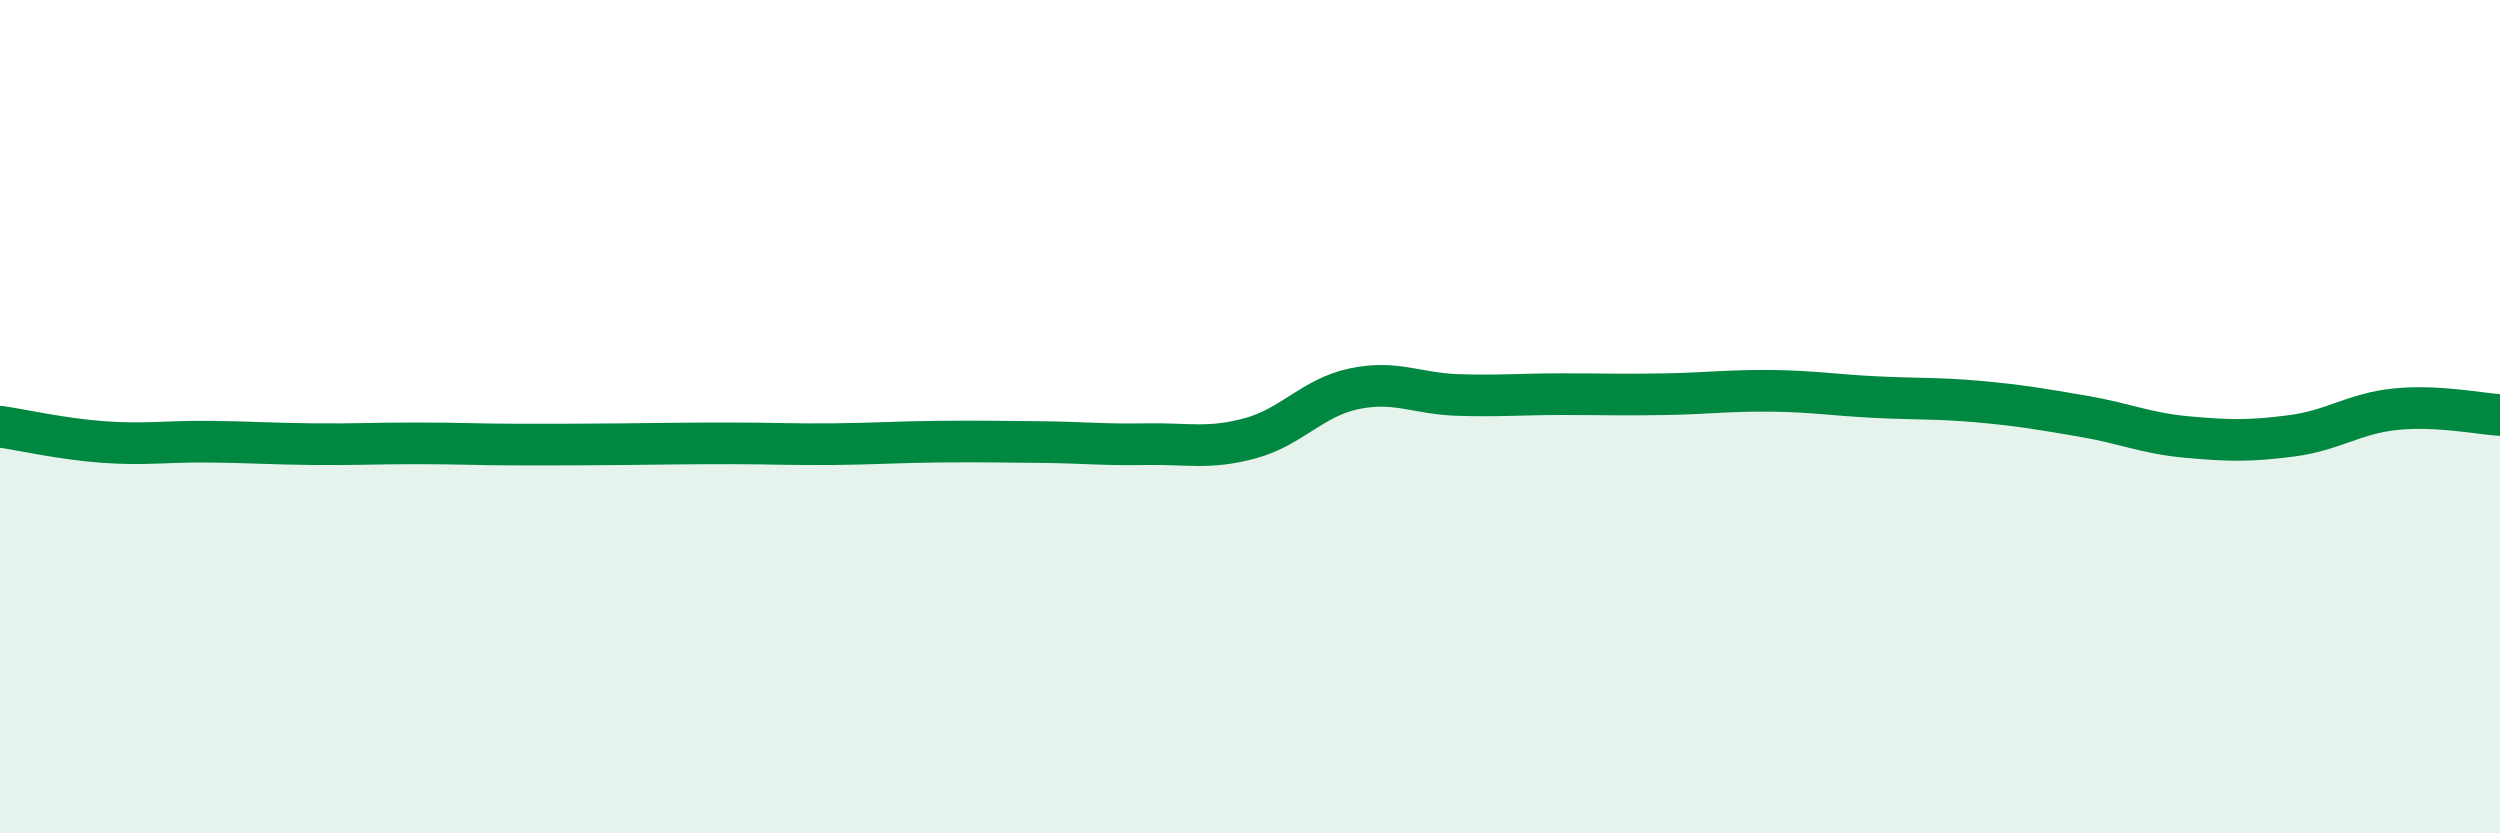
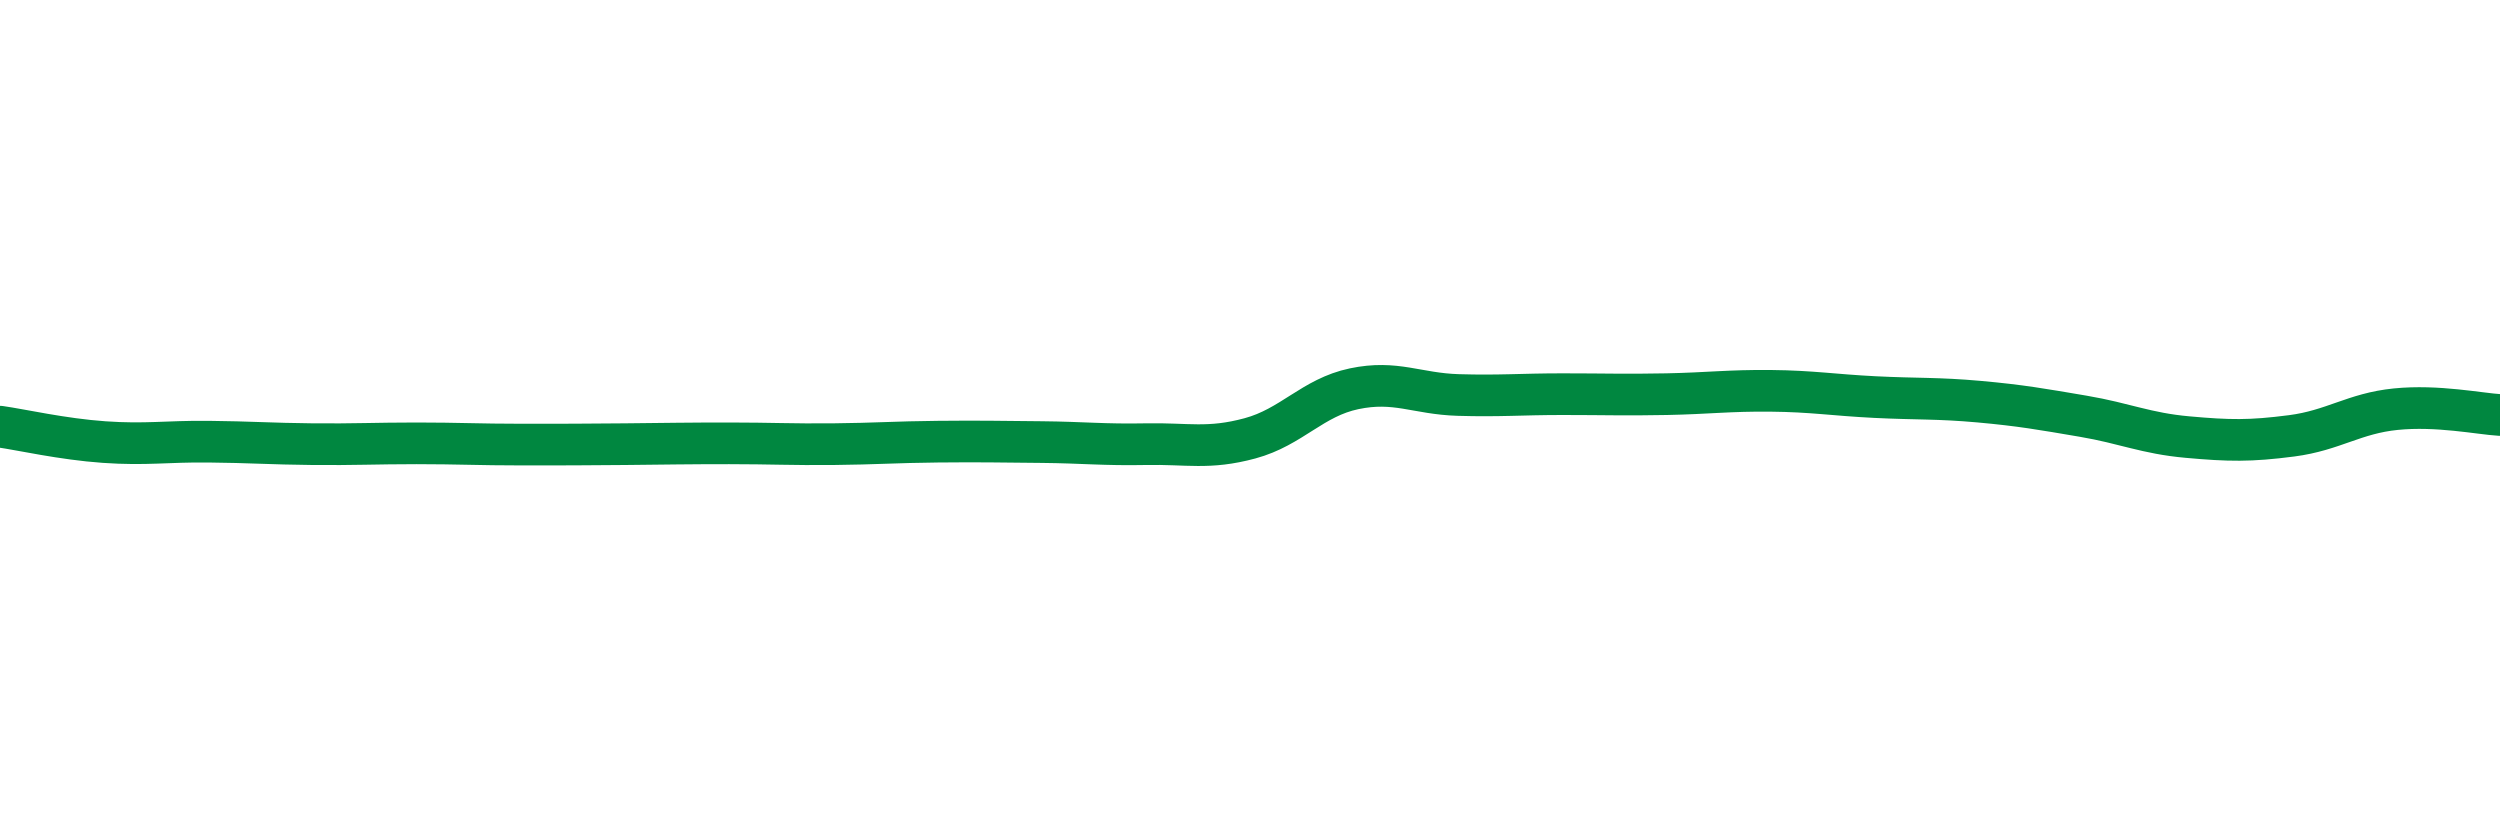
<svg xmlns="http://www.w3.org/2000/svg" width="60" height="20" viewBox="0 0 60 20">
-   <path d="M 0,10.24 C 0.5,10.31 1.5,10.54 2.5,10.61 C 3.5,10.68 4,10.59 5,10.6 C 6,10.61 6.5,10.65 7.5,10.66 C 8.5,10.67 9,10.64 10,10.64 C 11,10.64 11.5,10.67 12.5,10.67 C 13.5,10.67 14,10.67 15,10.66 C 16,10.65 16.5,10.64 17.5,10.64 C 18.5,10.64 19,10.67 20,10.66 C 21,10.65 21.5,10.61 22.5,10.6 C 23.5,10.59 24,10.6 25,10.61 C 26,10.62 26.5,10.68 27.5,10.66 C 28.5,10.64 29,10.79 30,10.52 C 31,10.25 31.5,9.54 32.5,9.33 C 33.5,9.12 34,9.45 35,9.48 C 36,9.51 36.5,9.46 37.5,9.46 C 38.5,9.46 39,9.48 40,9.46 C 41,9.44 41.5,9.37 42.5,9.38 C 43.5,9.39 44,9.48 45,9.53 C 46,9.58 46.5,9.55 47.5,9.64 C 48.5,9.73 49,9.82 50,9.99 C 51,10.16 51.5,10.4 52.5,10.49 C 53.5,10.58 54,10.59 55,10.46 C 56,10.33 56.5,9.92 57.5,9.82 C 58.5,9.72 59.5,9.93 60,9.96L60 20L0 20Z" fill="#008740" opacity="0.1" stroke-linecap="round" stroke-linejoin="round" />
  <path d="M 0,10.24 C 0.5,10.31 1.5,10.54 2.5,10.61 C 3.5,10.68 4,10.59 5,10.6 C 6,10.61 6.5,10.65 7.5,10.66 C 8.5,10.67 9,10.64 10,10.64 C 11,10.64 11.5,10.67 12.5,10.67 C 13.5,10.67 14,10.67 15,10.66 C 16,10.65 16.5,10.64 17.5,10.64 C 18.5,10.64 19,10.67 20,10.66 C 21,10.65 21.5,10.61 22.5,10.6 C 23.5,10.59 24,10.6 25,10.61 C 26,10.62 26.5,10.68 27.5,10.66 C 28.5,10.64 29,10.79 30,10.52 C 31,10.25 31.5,9.54 32.5,9.33 C 33.5,9.12 34,9.45 35,9.48 C 36,9.51 36.5,9.46 37.5,9.46 C 38.5,9.46 39,9.48 40,9.46 C 41,9.44 41.5,9.37 42.5,9.38 C 43.5,9.39 44,9.48 45,9.53 C 46,9.58 46.5,9.55 47.5,9.64 C 48.5,9.73 49,9.82 50,9.99 C 51,10.16 51.5,10.4 52.5,10.49 C 53.5,10.58 54,10.59 55,10.46 C 56,10.33 56.5,9.92 57.5,9.82 C 58.5,9.72 59.5,9.93 60,9.96" stroke="#008740" stroke-width="1" fill="none" stroke-linecap="round" stroke-linejoin="round" />
</svg>